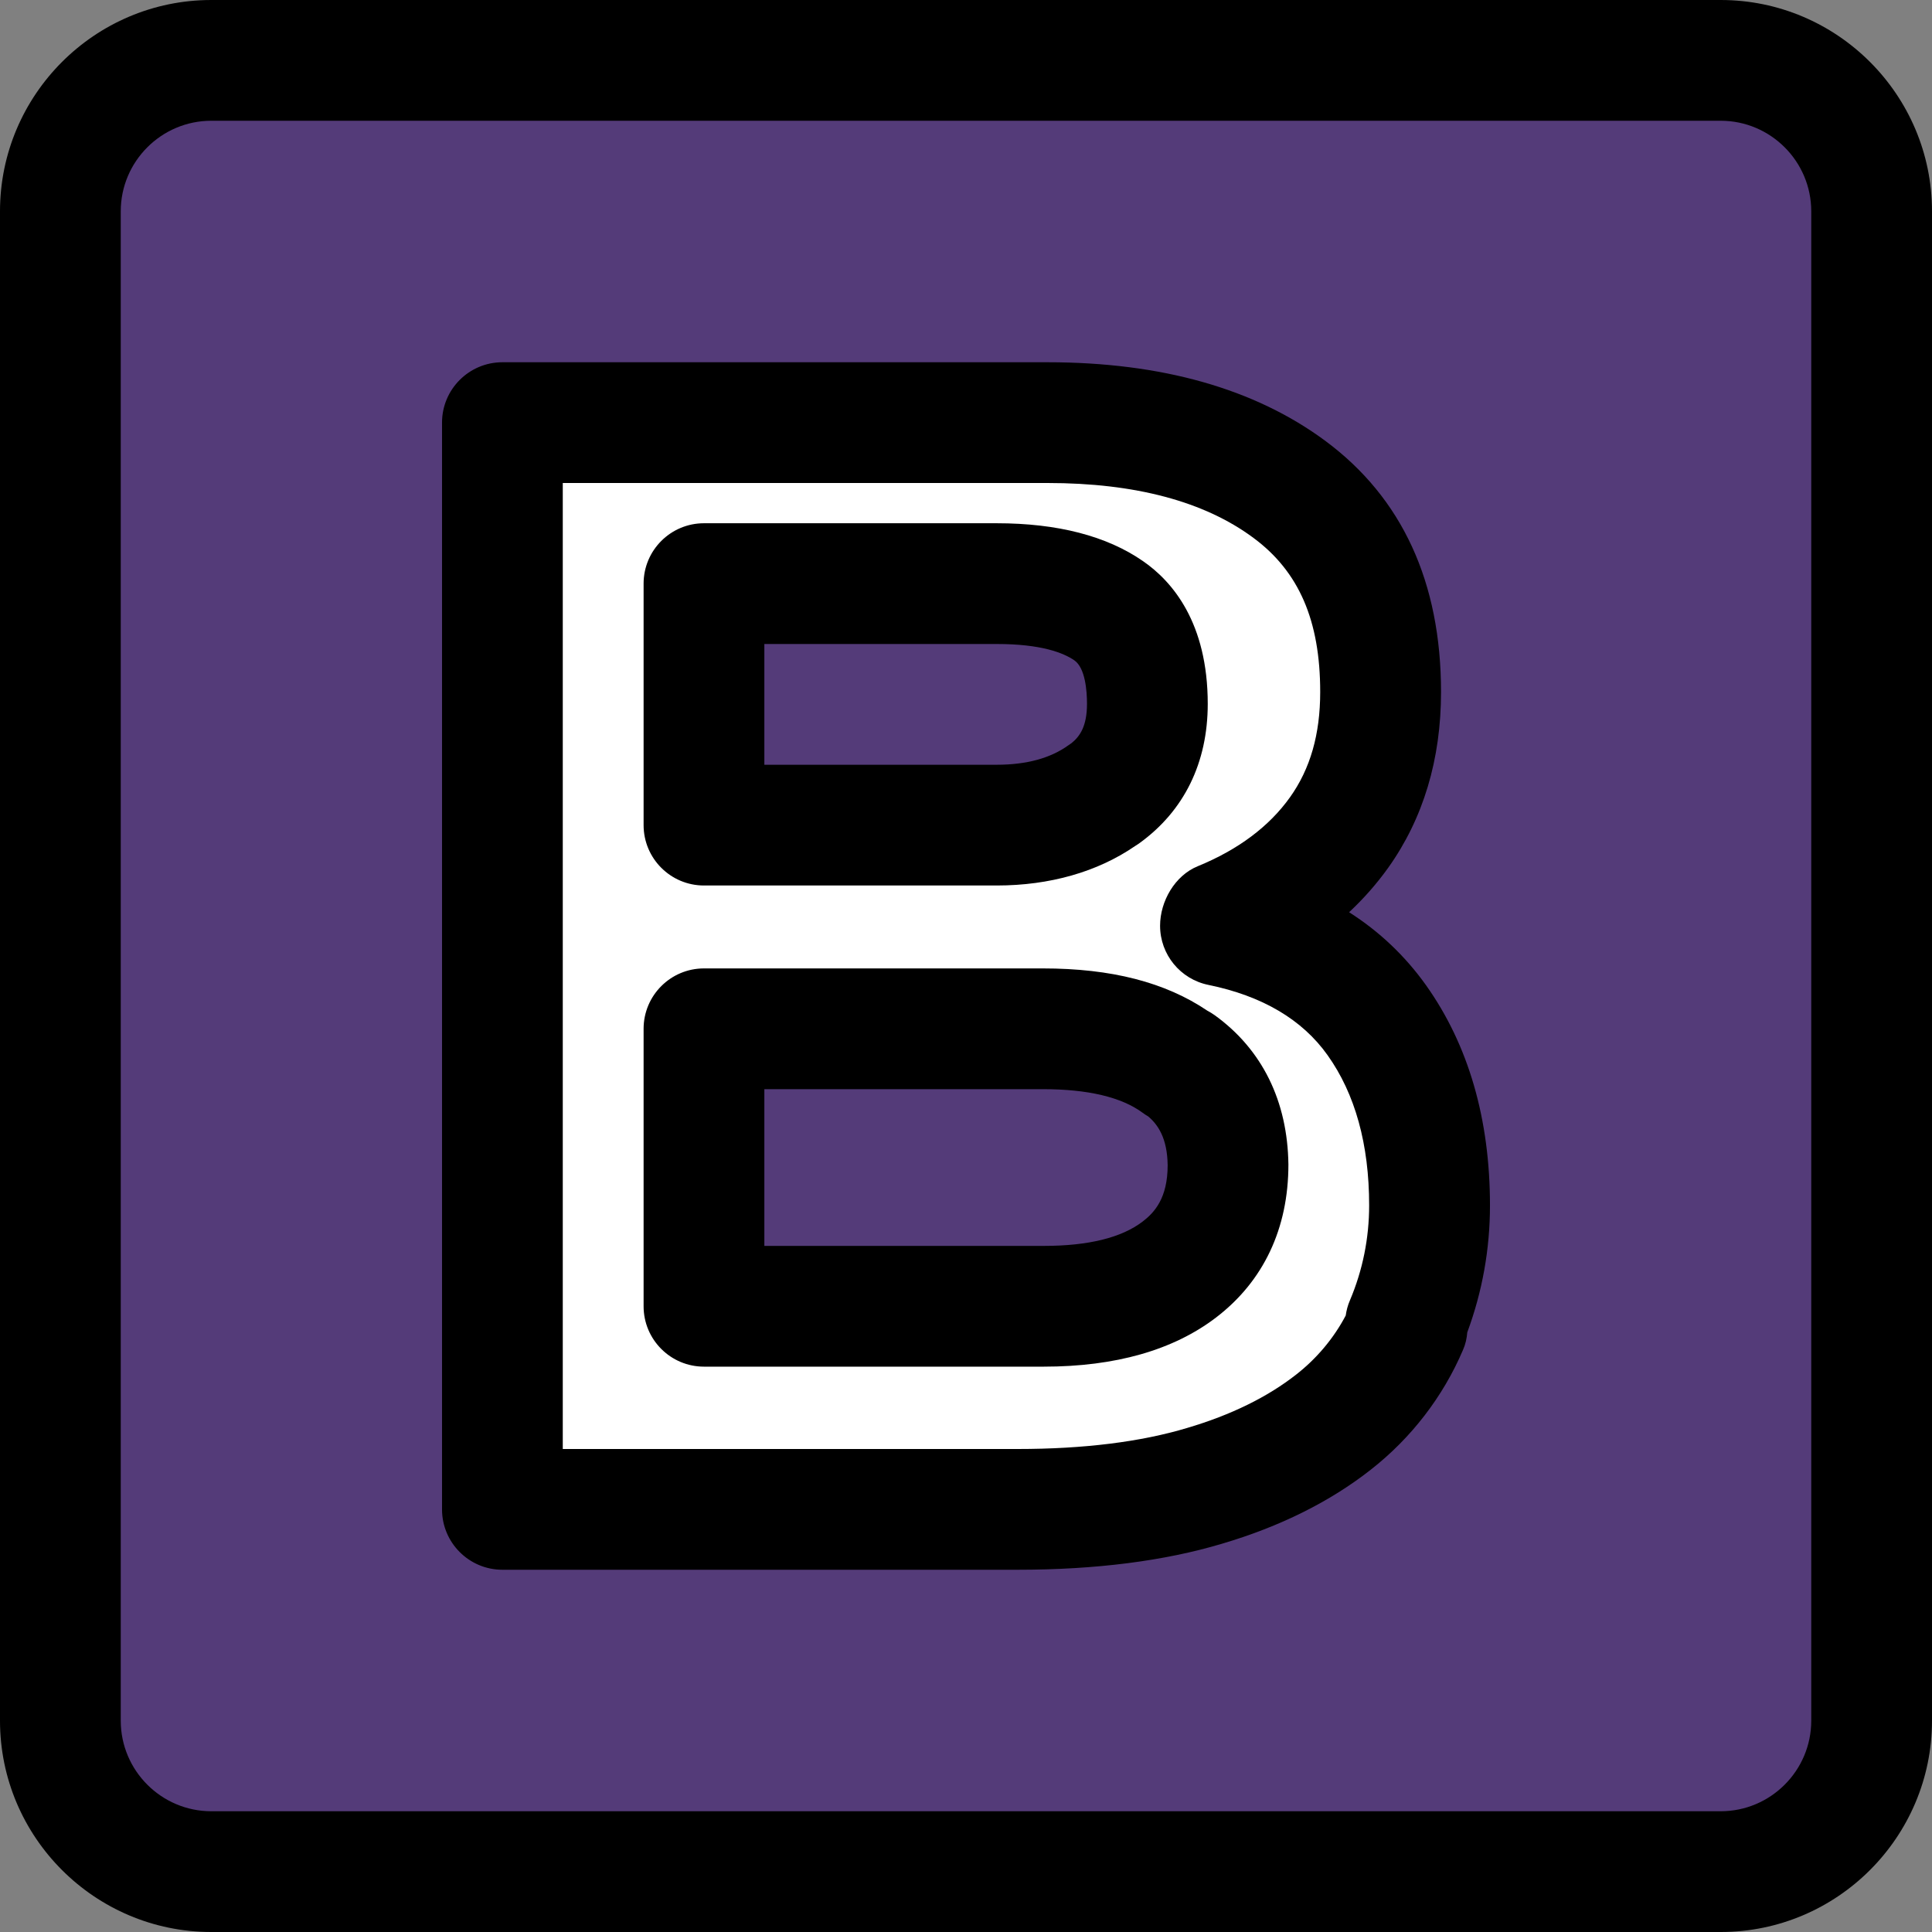
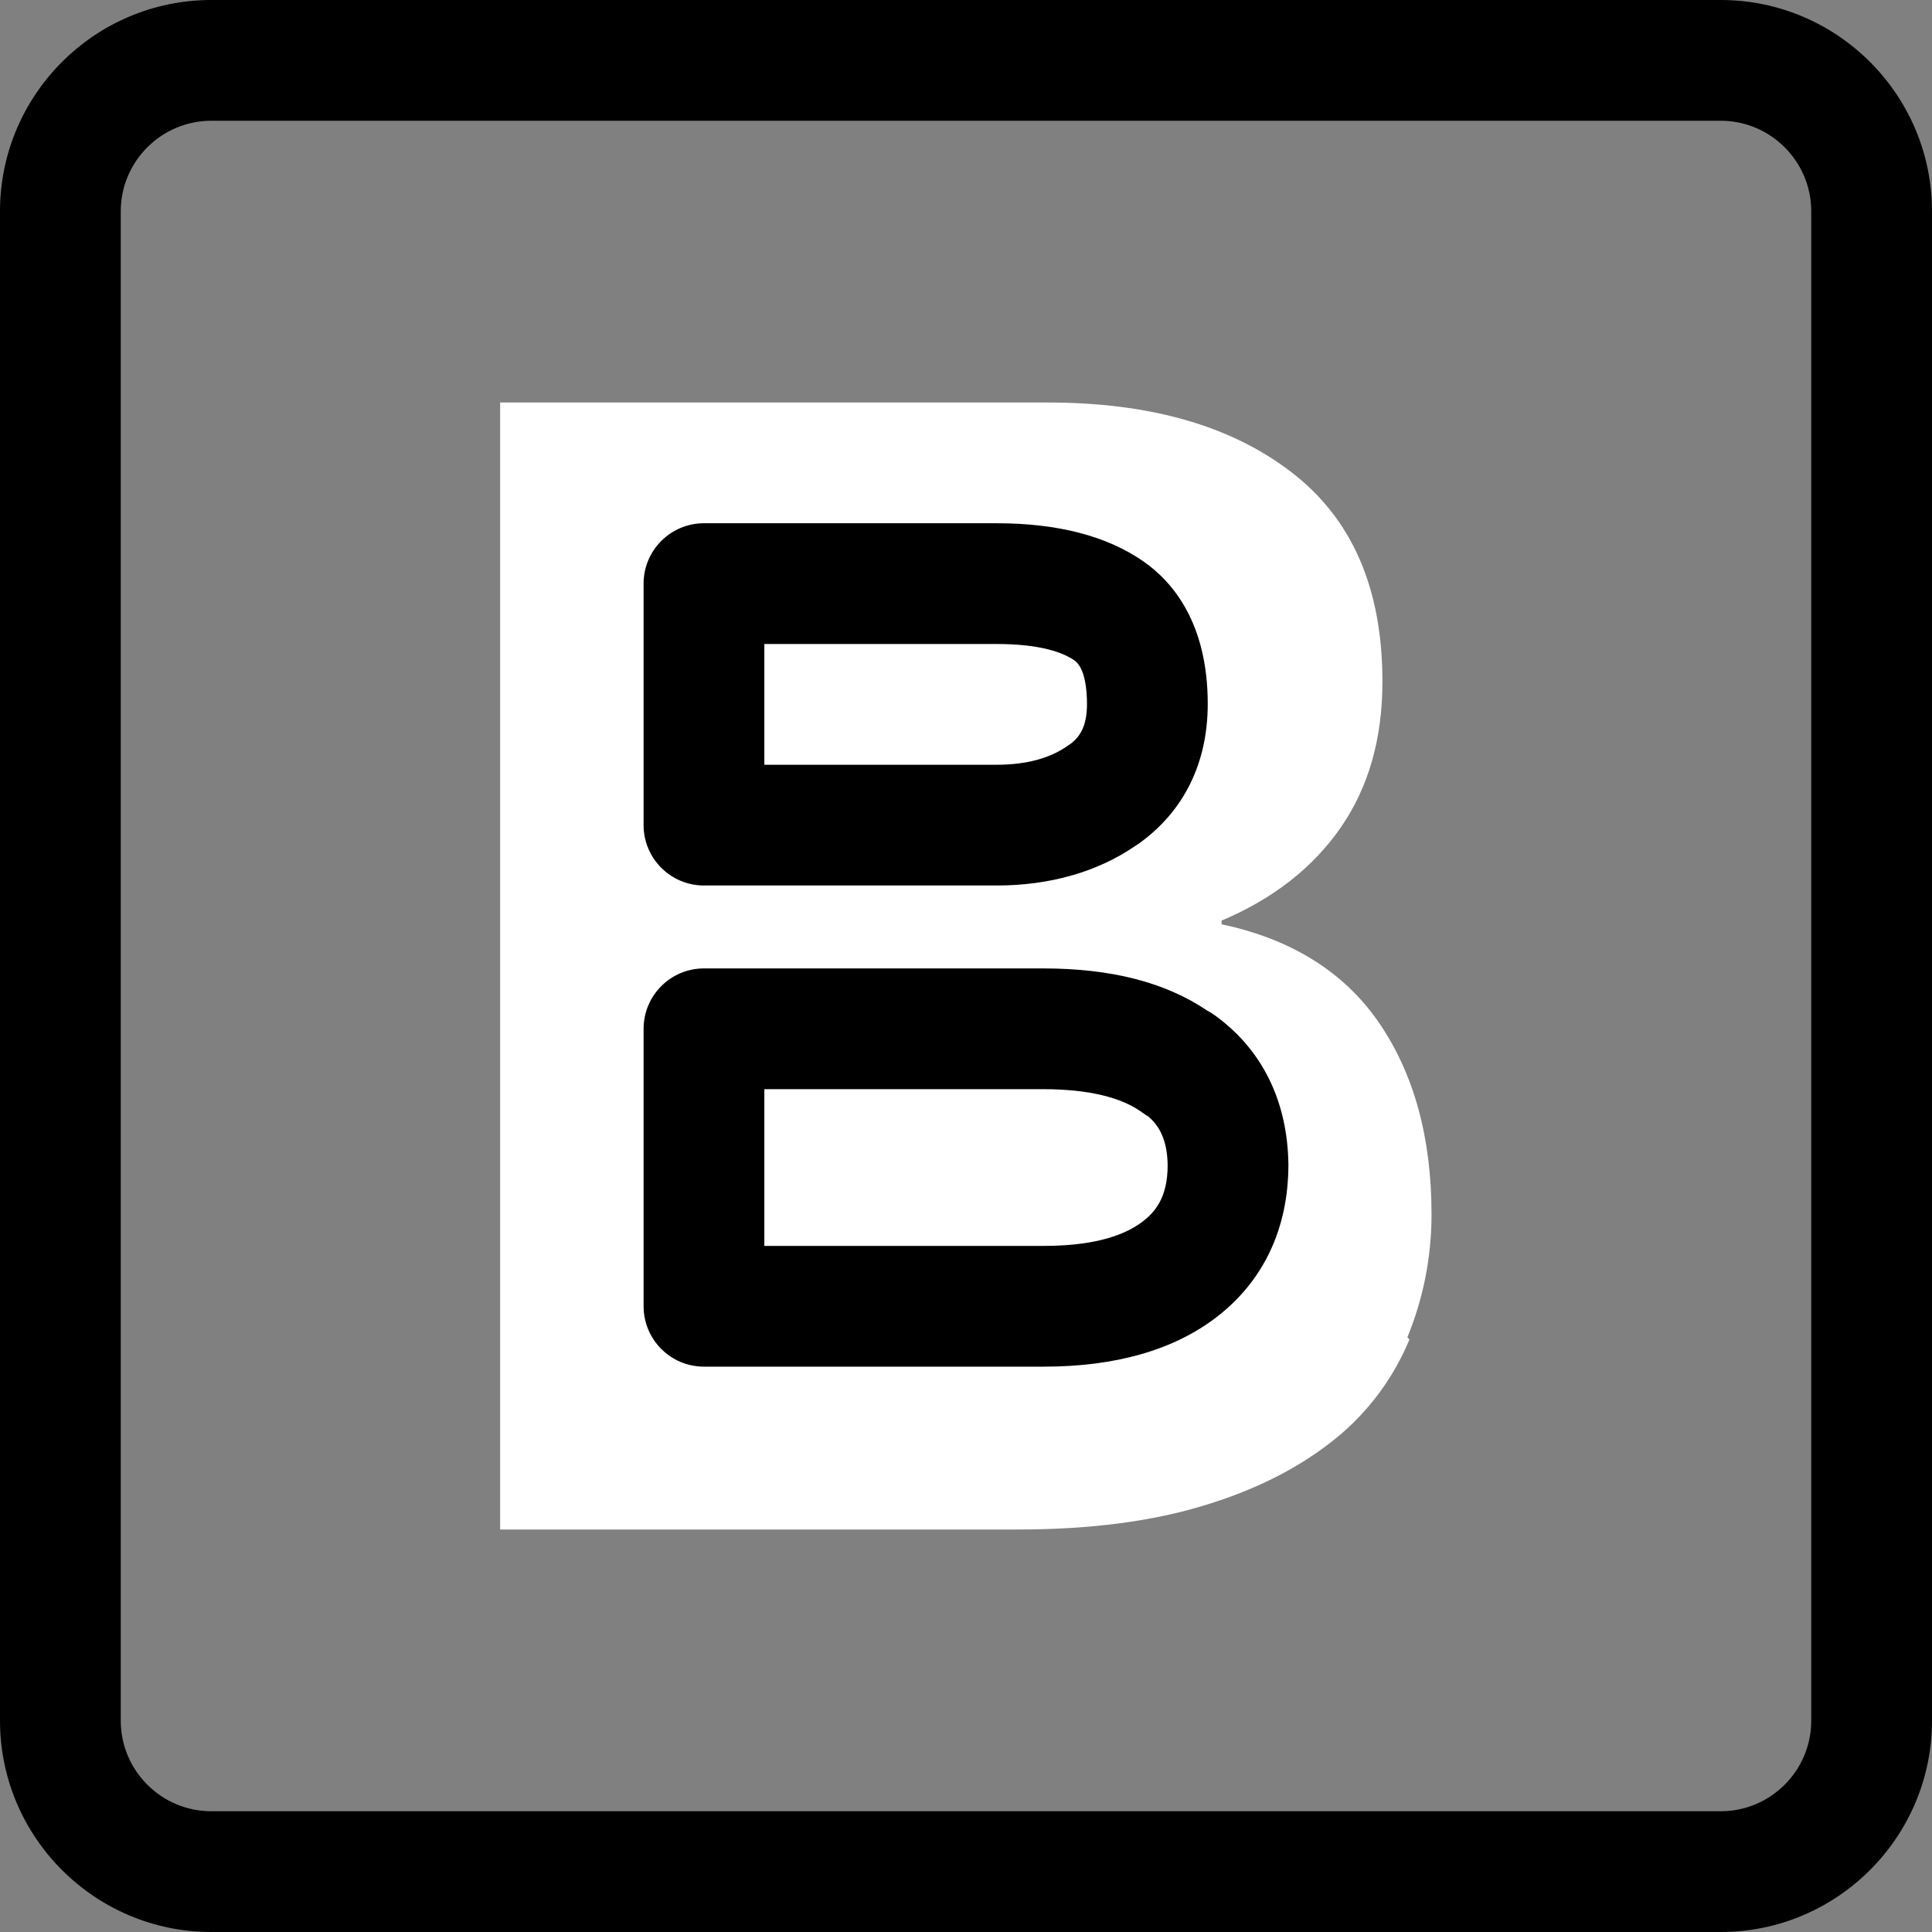
<svg xmlns="http://www.w3.org/2000/svg" enable-background="new 0 0 24 24" viewBox="0 0 24 24">
  <rect x="0" y="0" width="24" height="24" fill="#808080" stroke="none" />
-   <path fill="#543B79" d="M21.375,0.75H2.625C1.59,0.75,0.75,1.589,0.75,2.625v18.75c0,1.036,0.84,1.875,1.875,1.875h18.75c1.035,0,1.875-0.839,1.875-1.875V2.625C23.25,1.589,22.41,0.75,21.375,0.75z" />
  <path fill="#FFF" d="M17.508,16.639v0.002c-0.2,0.482-0.517,0.907-0.923,1.234c-0.42,0.34-0.952,0.62-1.607,0.82C14.324,18.898,13.546,19,12.645,19H6.213V5h6.802c1.258,0,2.266,0.283,3.02,0.86c0.76,0.58,1.138,1.444,1.138,2.61c0,0.705-0.172,1.31-0.518,1.81c-0.344,0.497-0.84,0.886-1.48,1.156v0.046c0.854,0.18,1.515,0.585,1.95,1.215c0.435,0.63,0.658,1.426,0.658,2.387c0,0.538-0.104,1.05-0.3,1.528L17.508,16.639z" />
-   <path fill="#543B79" d="M14.708 12.877c-.41-.375-.986-.558-1.73-.558H8.656v4.368h4.334c.74 0 1.32-.192 1.73-.58.41-.385.62-.934.62-1.64-.007-.69-.21-1.224-.62-1.59H14.708zM13.934 10.185h.004c.396-.336.59-.817.59-1.444 0-.704-.175-1.204-.53-1.49-.352-.285-.86-.433-1.528-.433h-4v3.863h4C13.053 10.682 13.55 10.511 13.934 10.185z" />
  <path d="M21.375,24H2.625C1.178,24,0,22.822,0,21.375V2.625C0,1.178,1.178,0,2.625,0h18.75C22.822,0,24,1.178,24,2.625v18.75C24,22.822,22.822,24,21.375,24z M2.625,1.5C2.005,1.5,1.5,2.005,1.5,2.625v18.75c0,0.62,0.505,1.125,1.125,1.125h18.75c0.62,0,1.125-0.505,1.125-1.125V2.625c0-0.62-0.505-1.125-1.125-1.125H2.625z" />
-   <path d="M12.644,19.5H6.241c-0.414,0-0.75-0.336-0.75-0.75V5.25c0-0.414,0.336-0.75,0.75-0.75h6.771c1.416,0,2.577,0.329,3.452,0.977c0.953,0.706,1.437,1.755,1.437,3.12c0,0.837-0.221,1.571-0.655,2.181c-0.143,0.2-0.306,0.385-0.487,0.554c0.377,0.24,0.696,0.543,0.955,0.906c0.527,0.741,0.795,1.661,0.795,2.737c0,0.542-0.095,1.071-0.282,1.576c-0.006,0.075-0.022,0.148-0.053,0.218c-0.248,0.582-0.645,1.097-1.147,1.489c-0.504,0.396-1.126,0.706-1.848,0.919C14.464,19.391,13.61,19.5,12.644,19.5z M6.991,18h5.652c0.819,0,1.528-0.088,2.106-0.262c0.542-0.16,0.996-0.383,1.353-0.663c0.256-0.2,0.466-0.451,0.615-0.733c0.009-0.063,0.025-0.126,0.052-0.188c0.159-0.375,0.239-0.772,0.239-1.181c0-0.757-0.174-1.385-0.517-1.866c-0.315-0.443-0.813-0.736-1.479-0.872c-0.35-0.071-0.601-0.378-0.601-0.735c0-0.305,0.185-0.624,0.467-0.739c0.501-0.205,0.887-0.493,1.146-0.856c0.253-0.354,0.376-0.783,0.376-1.309c0-0.887-0.264-1.496-0.829-1.914C14.961,6.229,14.101,6,13.013,6H6.991V18z" />
  <path d="M12.966 16.977H8.745c-.414 0-.75-.336-.75-.75V12.78c0-.414.336-.75.75-.75h4.209c.852 0 1.521.172 2.044.525.032.017.063.036.094.058.588.426.903 1.066.913 1.853 0 .797-.311 1.451-.898 1.9C14.577 16.771 13.857 16.977 12.966 16.977zM9.495 15.477h3.471c.554 0 .967-.102 1.229-.303.145-.111.31-.289.31-.699-.004-.338-.122-.505-.241-.606-.024-.014-.048-.029-.07-.046-.263-.194-.68-.293-1.239-.293H9.495V15.477zM12.382 11H8.745c-.414 0-.75-.336-.75-.75v-3c0-.414.336-.75.75-.75h3.637c.755 0 1.366.158 1.816.47.366.252.805.766.805 1.774 0 .73-.293 1.328-.847 1.729-.019.013-.037.026-.056.037C13.633 10.831 13.04 11 12.382 11zM9.495 9.5h2.887c.37 0 .669-.082.89-.242.013-.009.025-.018.038-.026.104-.084.193-.209.193-.489 0-.161-.021-.445-.157-.54C13.211 8.11 12.935 8 12.382 8H9.495V9.5z" />
</svg>